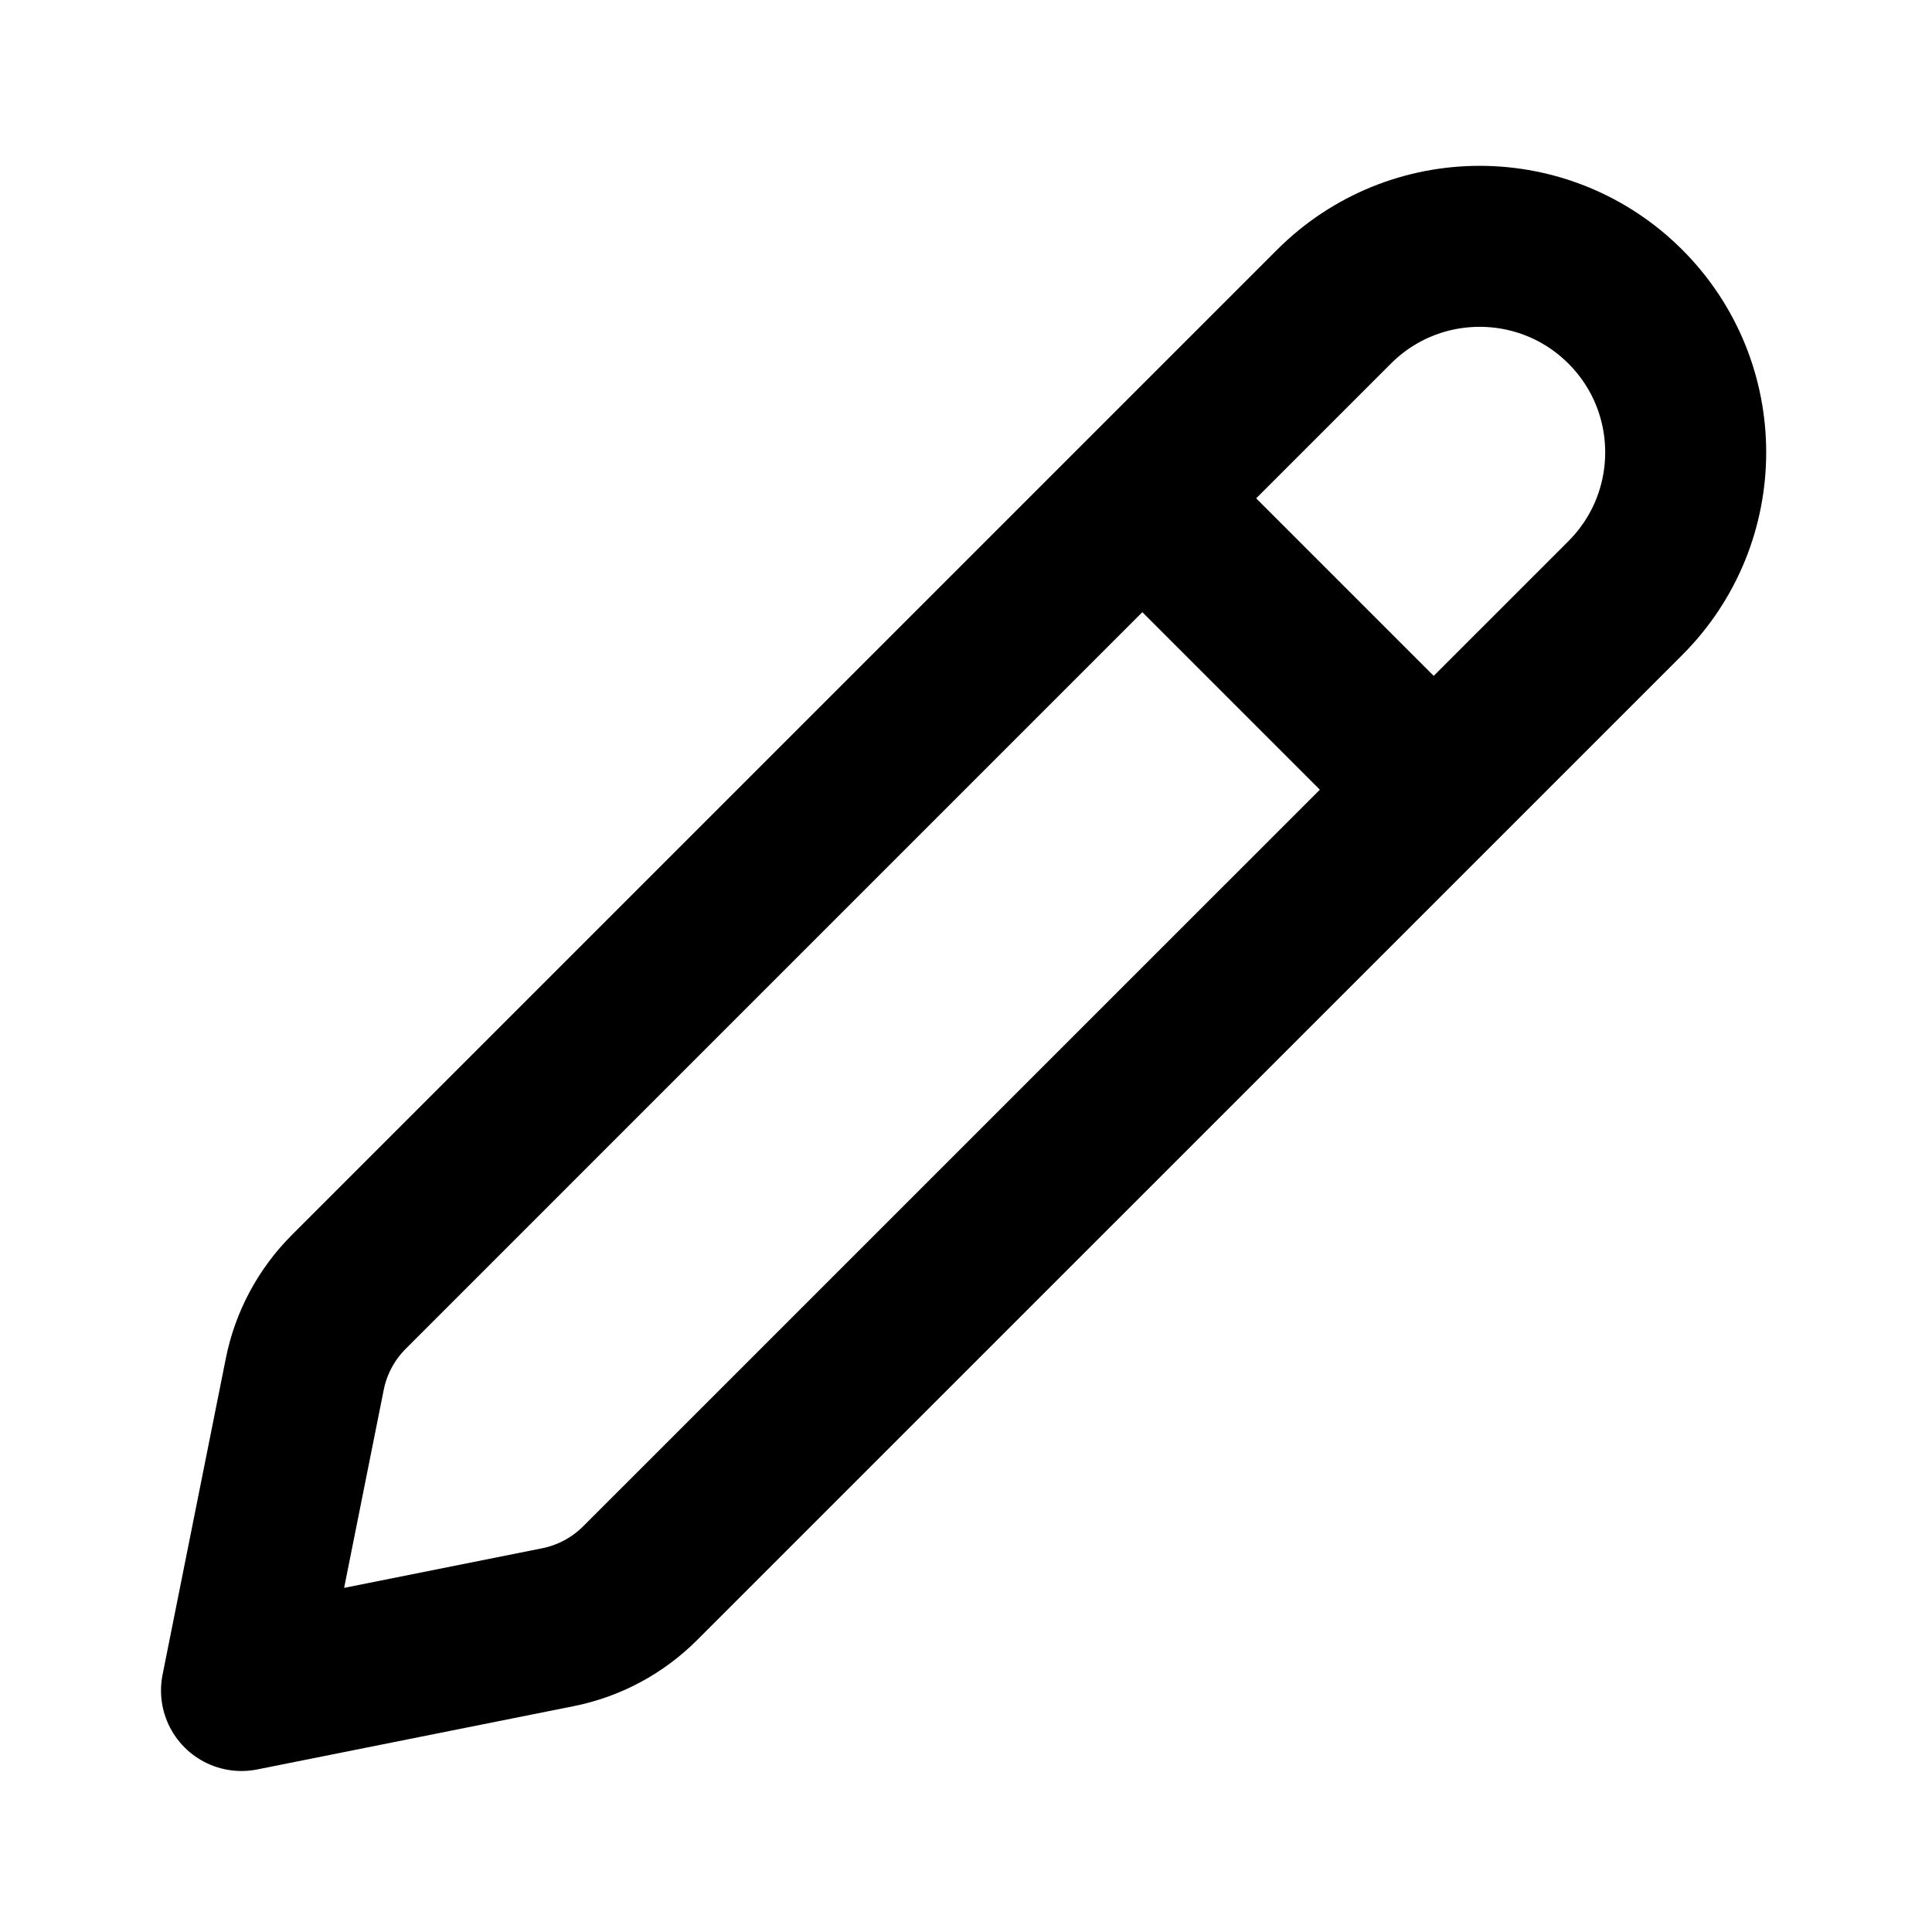
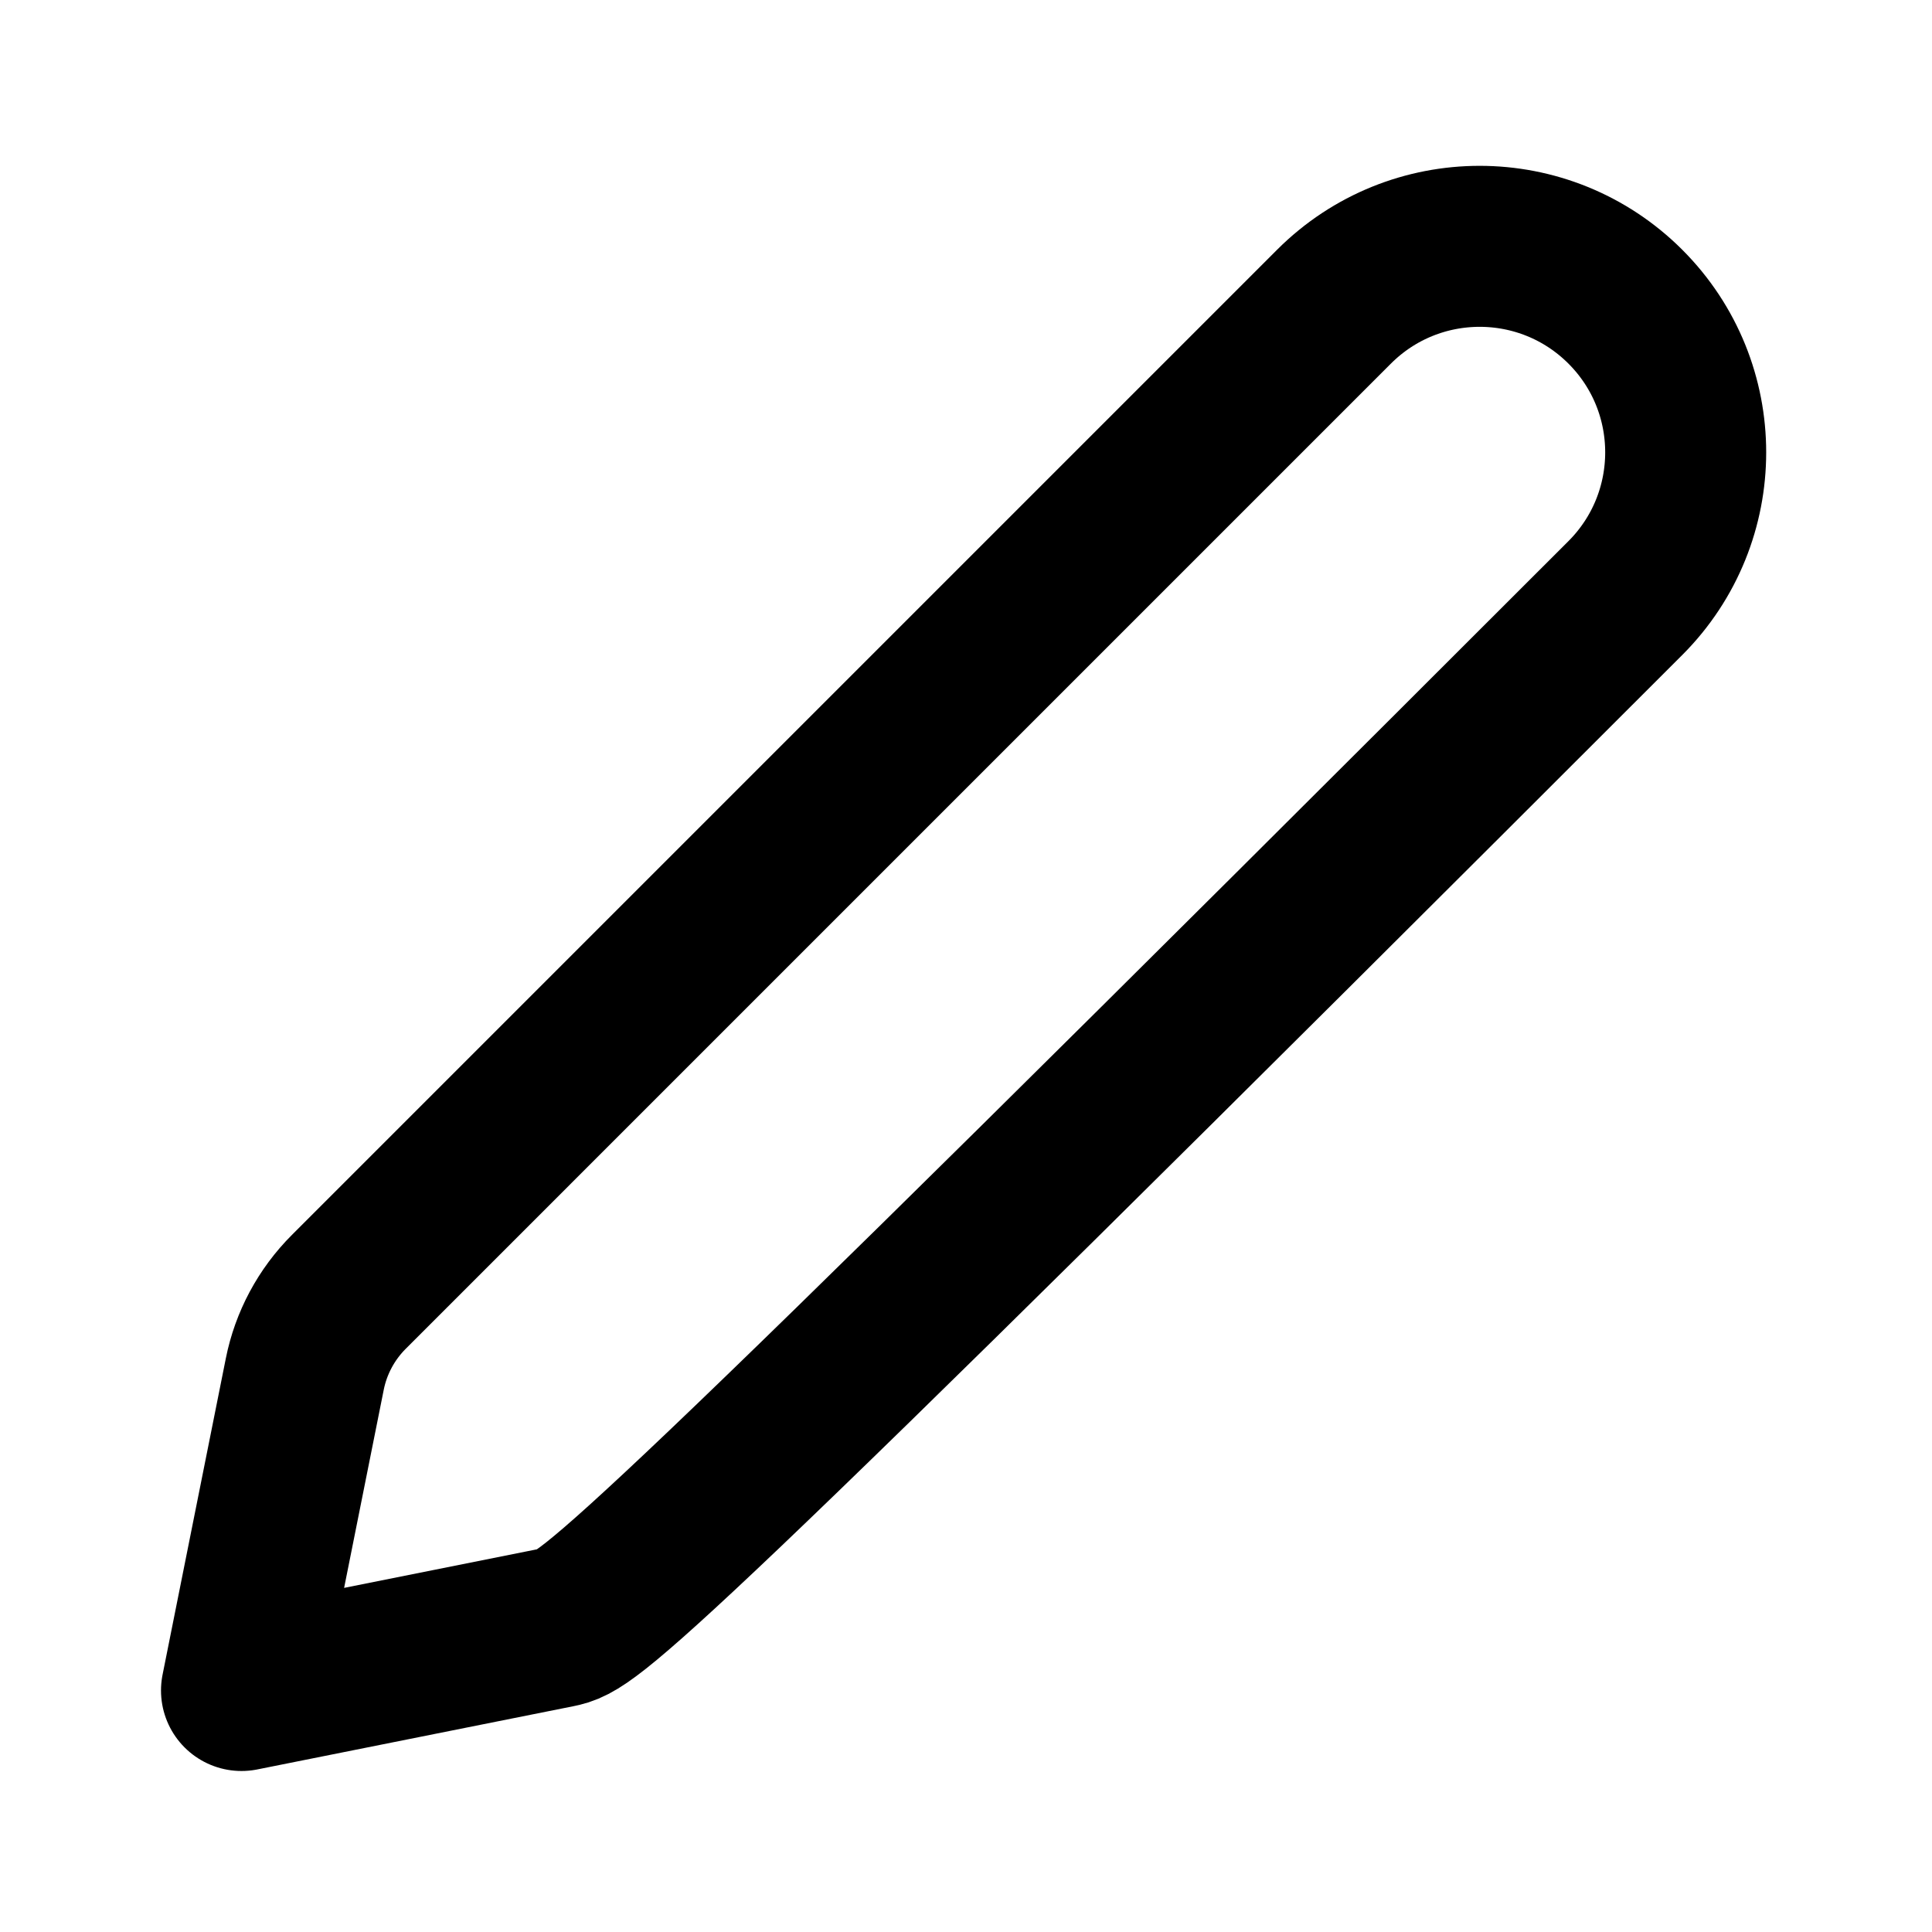
<svg xmlns="http://www.w3.org/2000/svg" width="24" height="24" viewBox="0 0 24 24" fill="none">
-   <path d="M4.333 16.048L16.571 3.81C17.571 2.81 19.191 2.81 20.191 3.81C21.19 4.809 21.19 6.429 20.191 7.429L7.952 19.667C7.673 19.946 7.317 20.137 6.93 20.214L3 21L3.786 17.07C3.863 16.683 4.054 16.327 4.333 16.048Z" stroke="black" stroke-width="2" stroke-linecap="round" stroke-linejoin="round" />
-   <path d="M14.5 6.5L17.5 9.5" stroke="black" stroke-width="2" />
+   <path d="M4.333 16.048L16.571 3.81C17.571 2.81 19.191 2.81 20.191 3.81C21.19 4.809 21.19 6.429 20.191 7.429C7.673 19.946 7.317 20.137 6.93 20.214L3 21L3.786 17.07C3.863 16.683 4.054 16.327 4.333 16.048Z" stroke="black" stroke-width="2" stroke-linecap="round" stroke-linejoin="round" />
</svg>